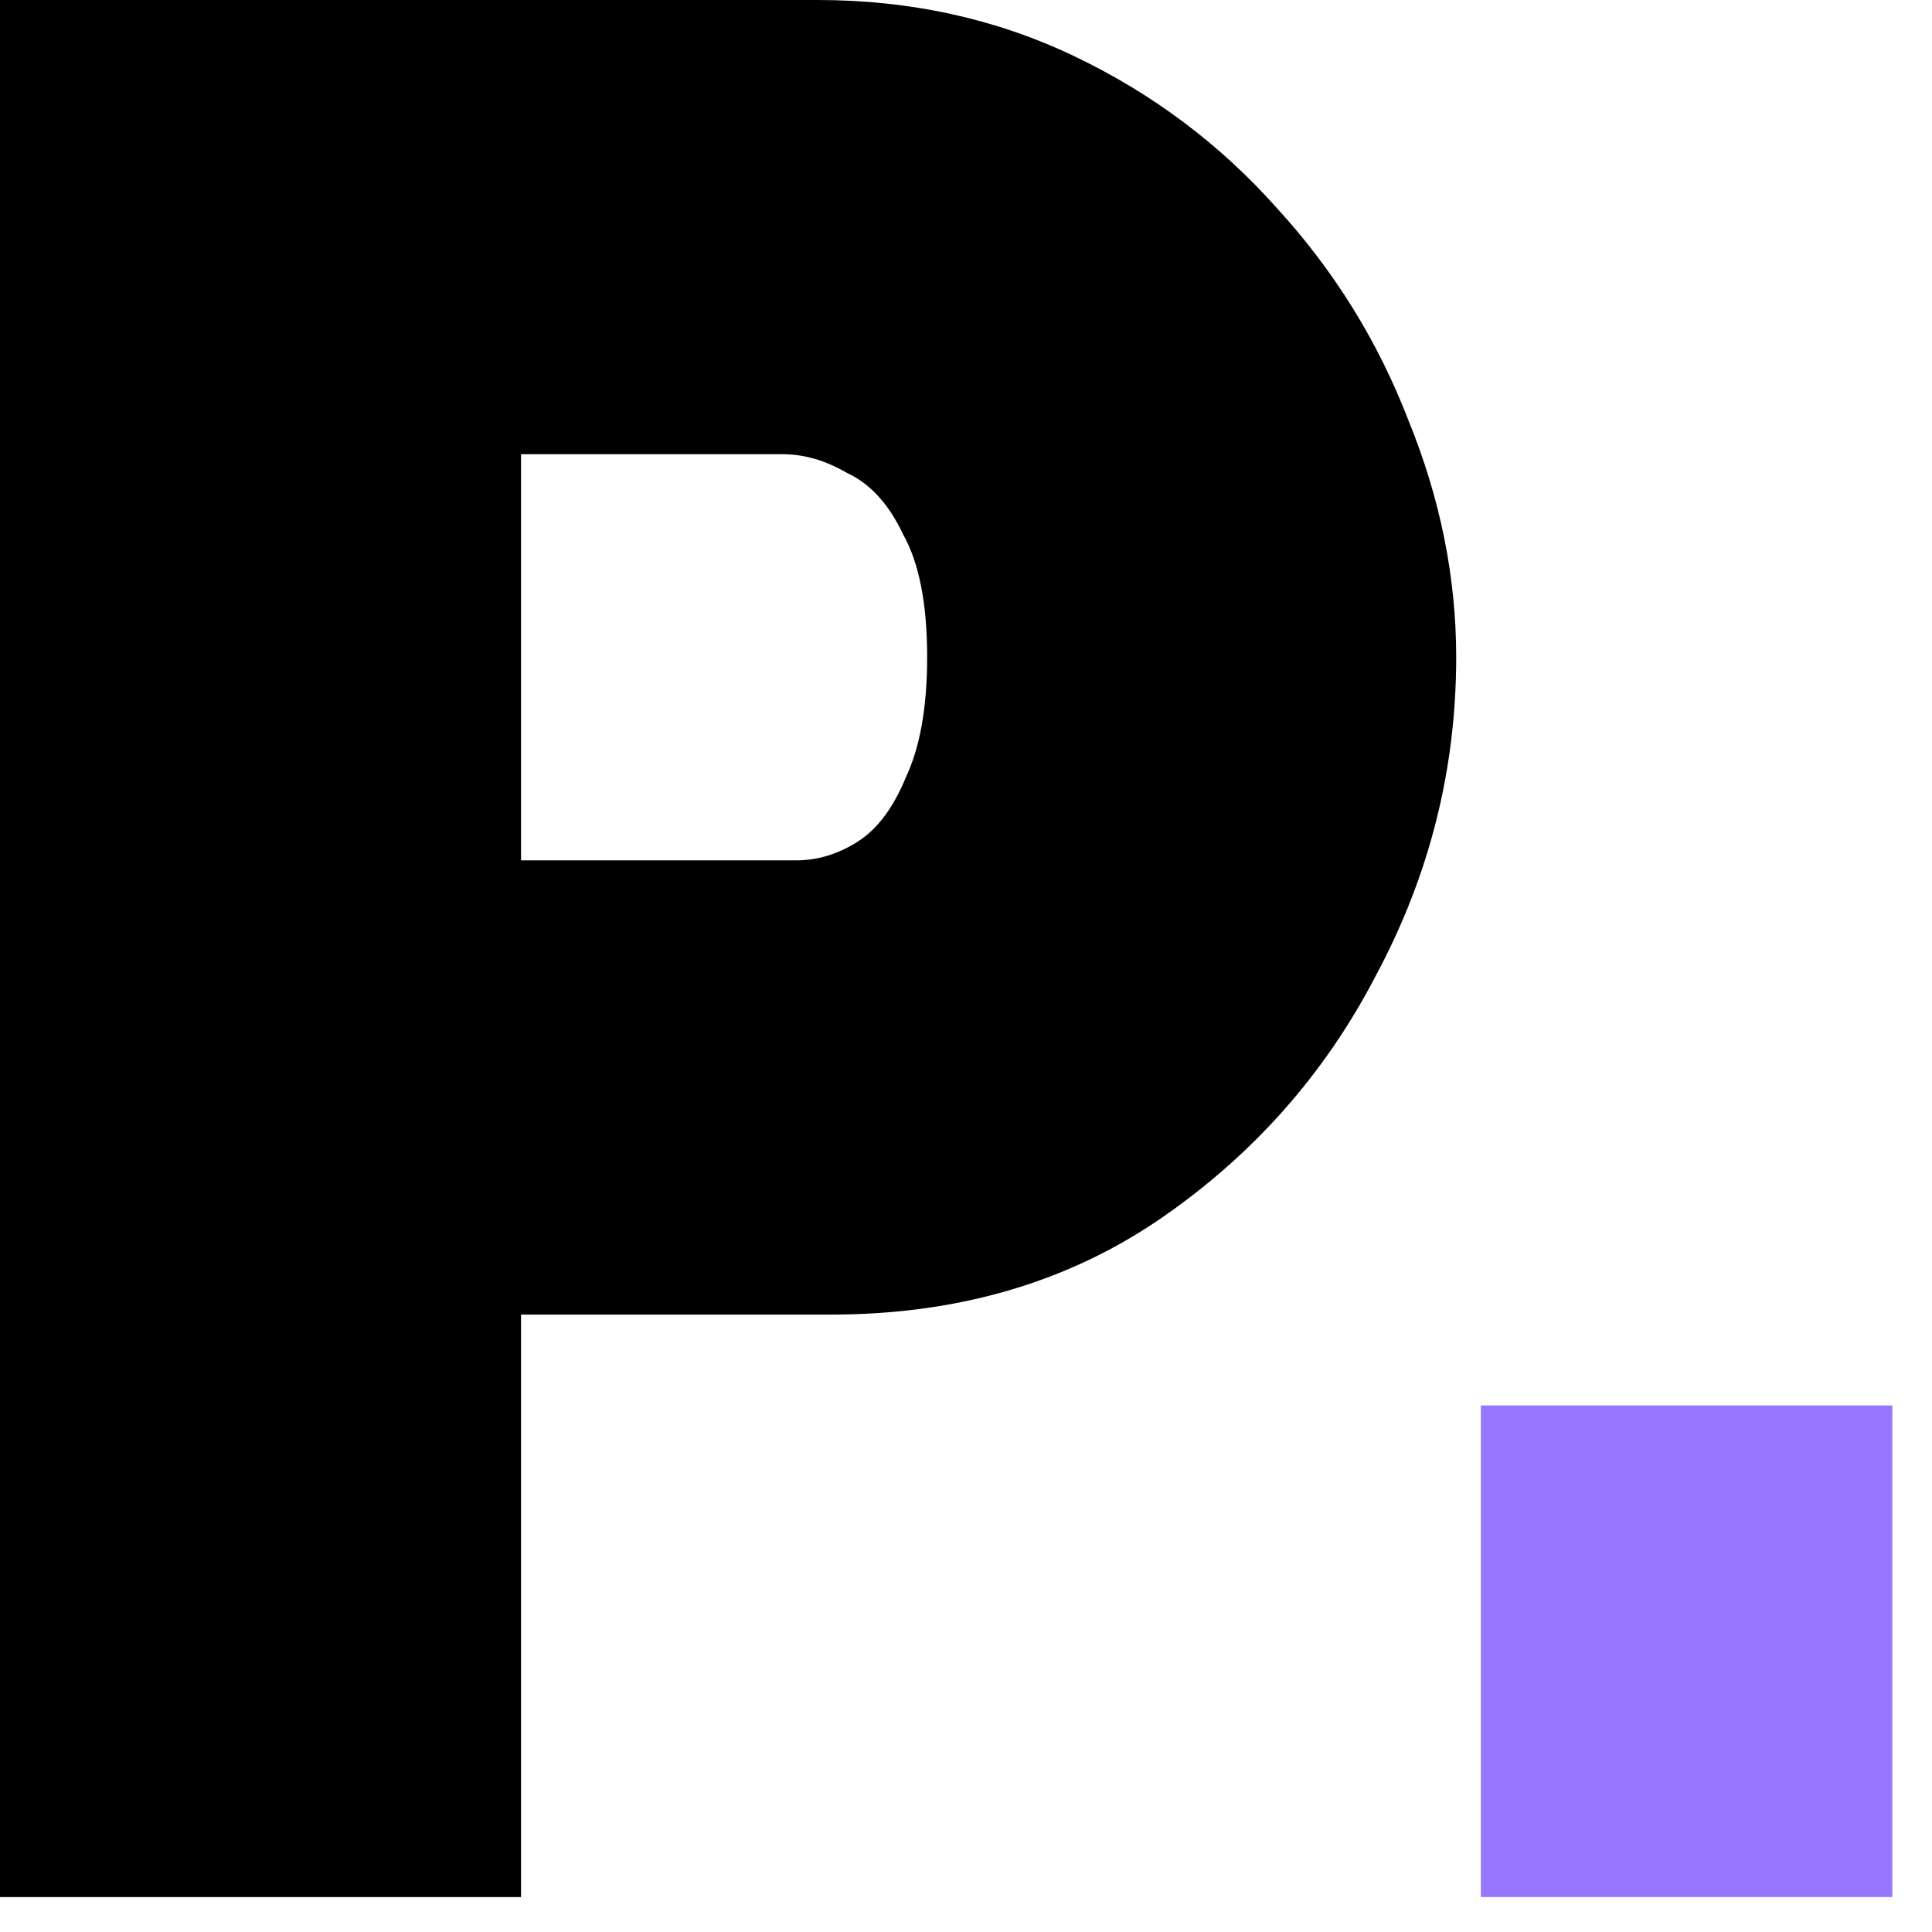
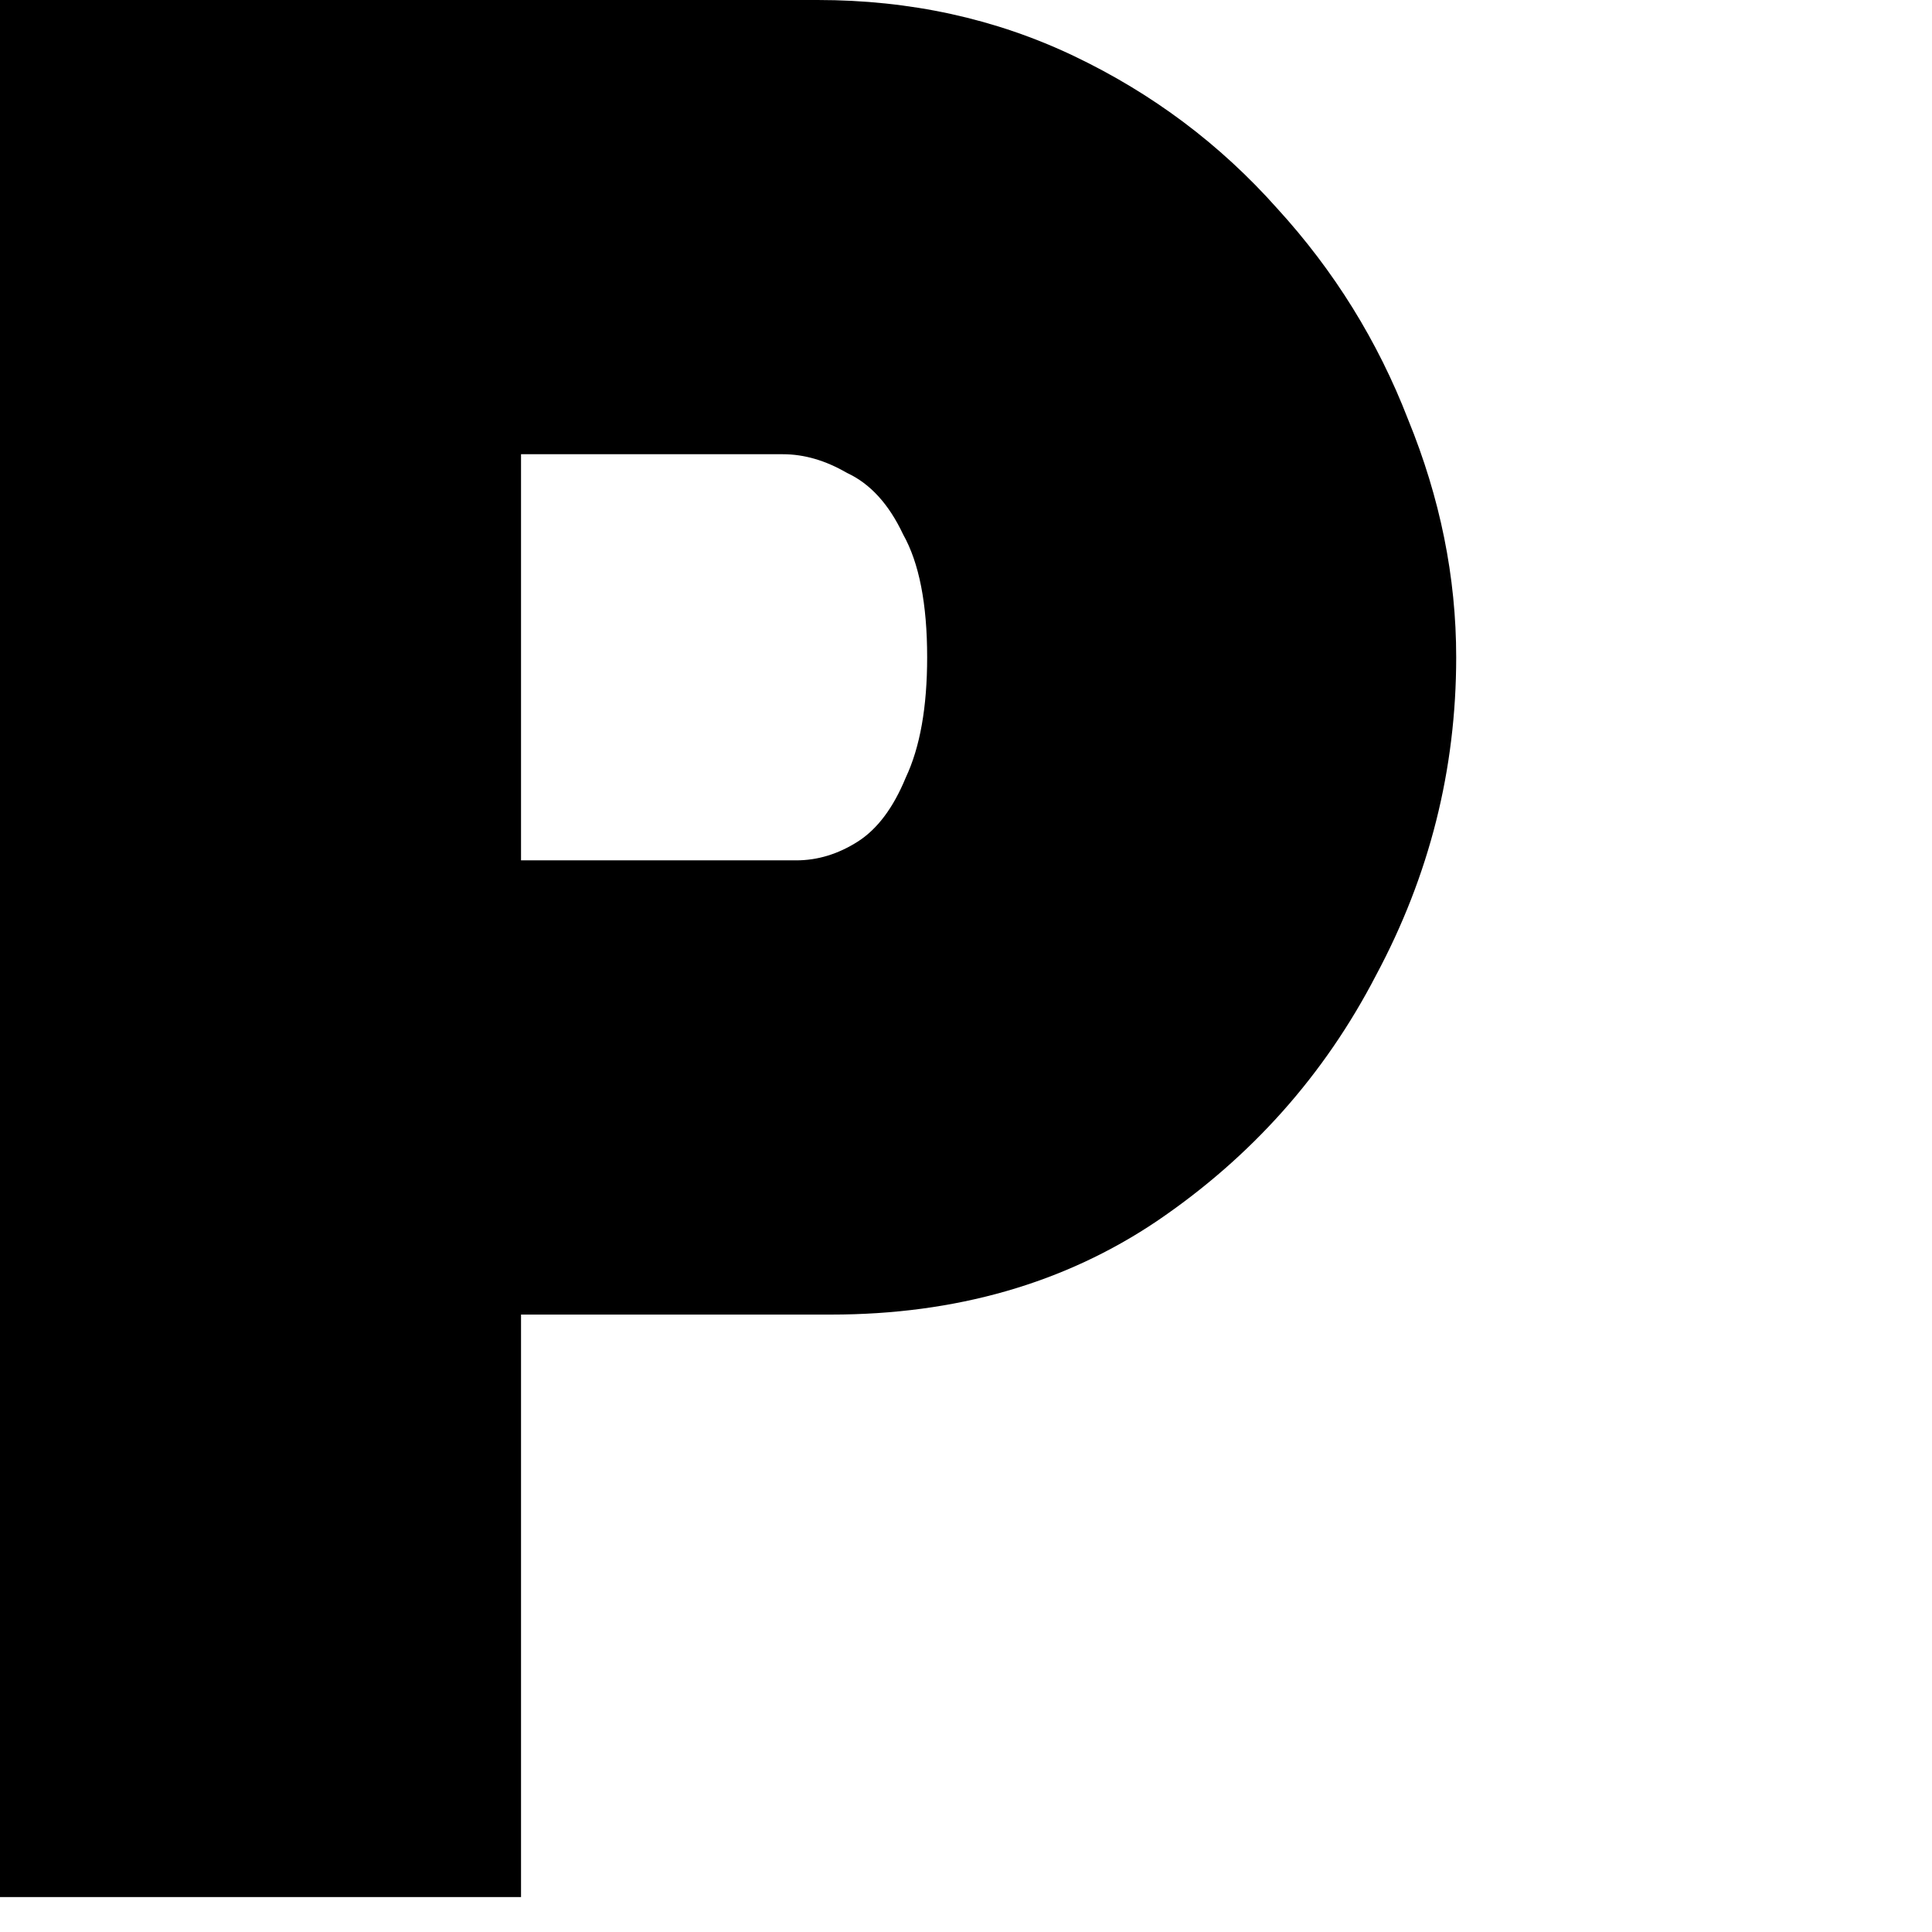
<svg xmlns="http://www.w3.org/2000/svg" width="47" height="47" viewBox="0 0 47 47" fill="none">
  <path d="M0 46.15V0H19.89C22.143 0 24.223 0.455 26.13 1.365C28.037 2.275 29.683 3.51 31.07 5.07C32.457 6.587 33.518 8.298 34.255 10.205C35.035 12.112 35.425 14.04 35.425 15.99C35.425 18.72 34.775 21.298 33.475 23.725C32.218 26.152 30.442 28.145 28.145 29.705C25.892 31.222 23.248 31.98 20.215 31.98H12.675V46.15H0ZM12.675 20.93H19.37C19.89 20.93 20.388 20.778 20.865 20.475C21.342 20.172 21.732 19.652 22.035 18.915C22.382 18.178 22.555 17.203 22.555 15.99C22.555 14.69 22.36 13.693 21.97 13C21.623 12.263 21.168 11.765 20.605 11.505C20.085 11.202 19.565 11.05 19.045 11.05H12.675V20.93Z" fill="black" />
-   <path d="M36.025 46.15V34.19H46.035V46.15H36.025Z" fill="#9776FF" />
</svg>